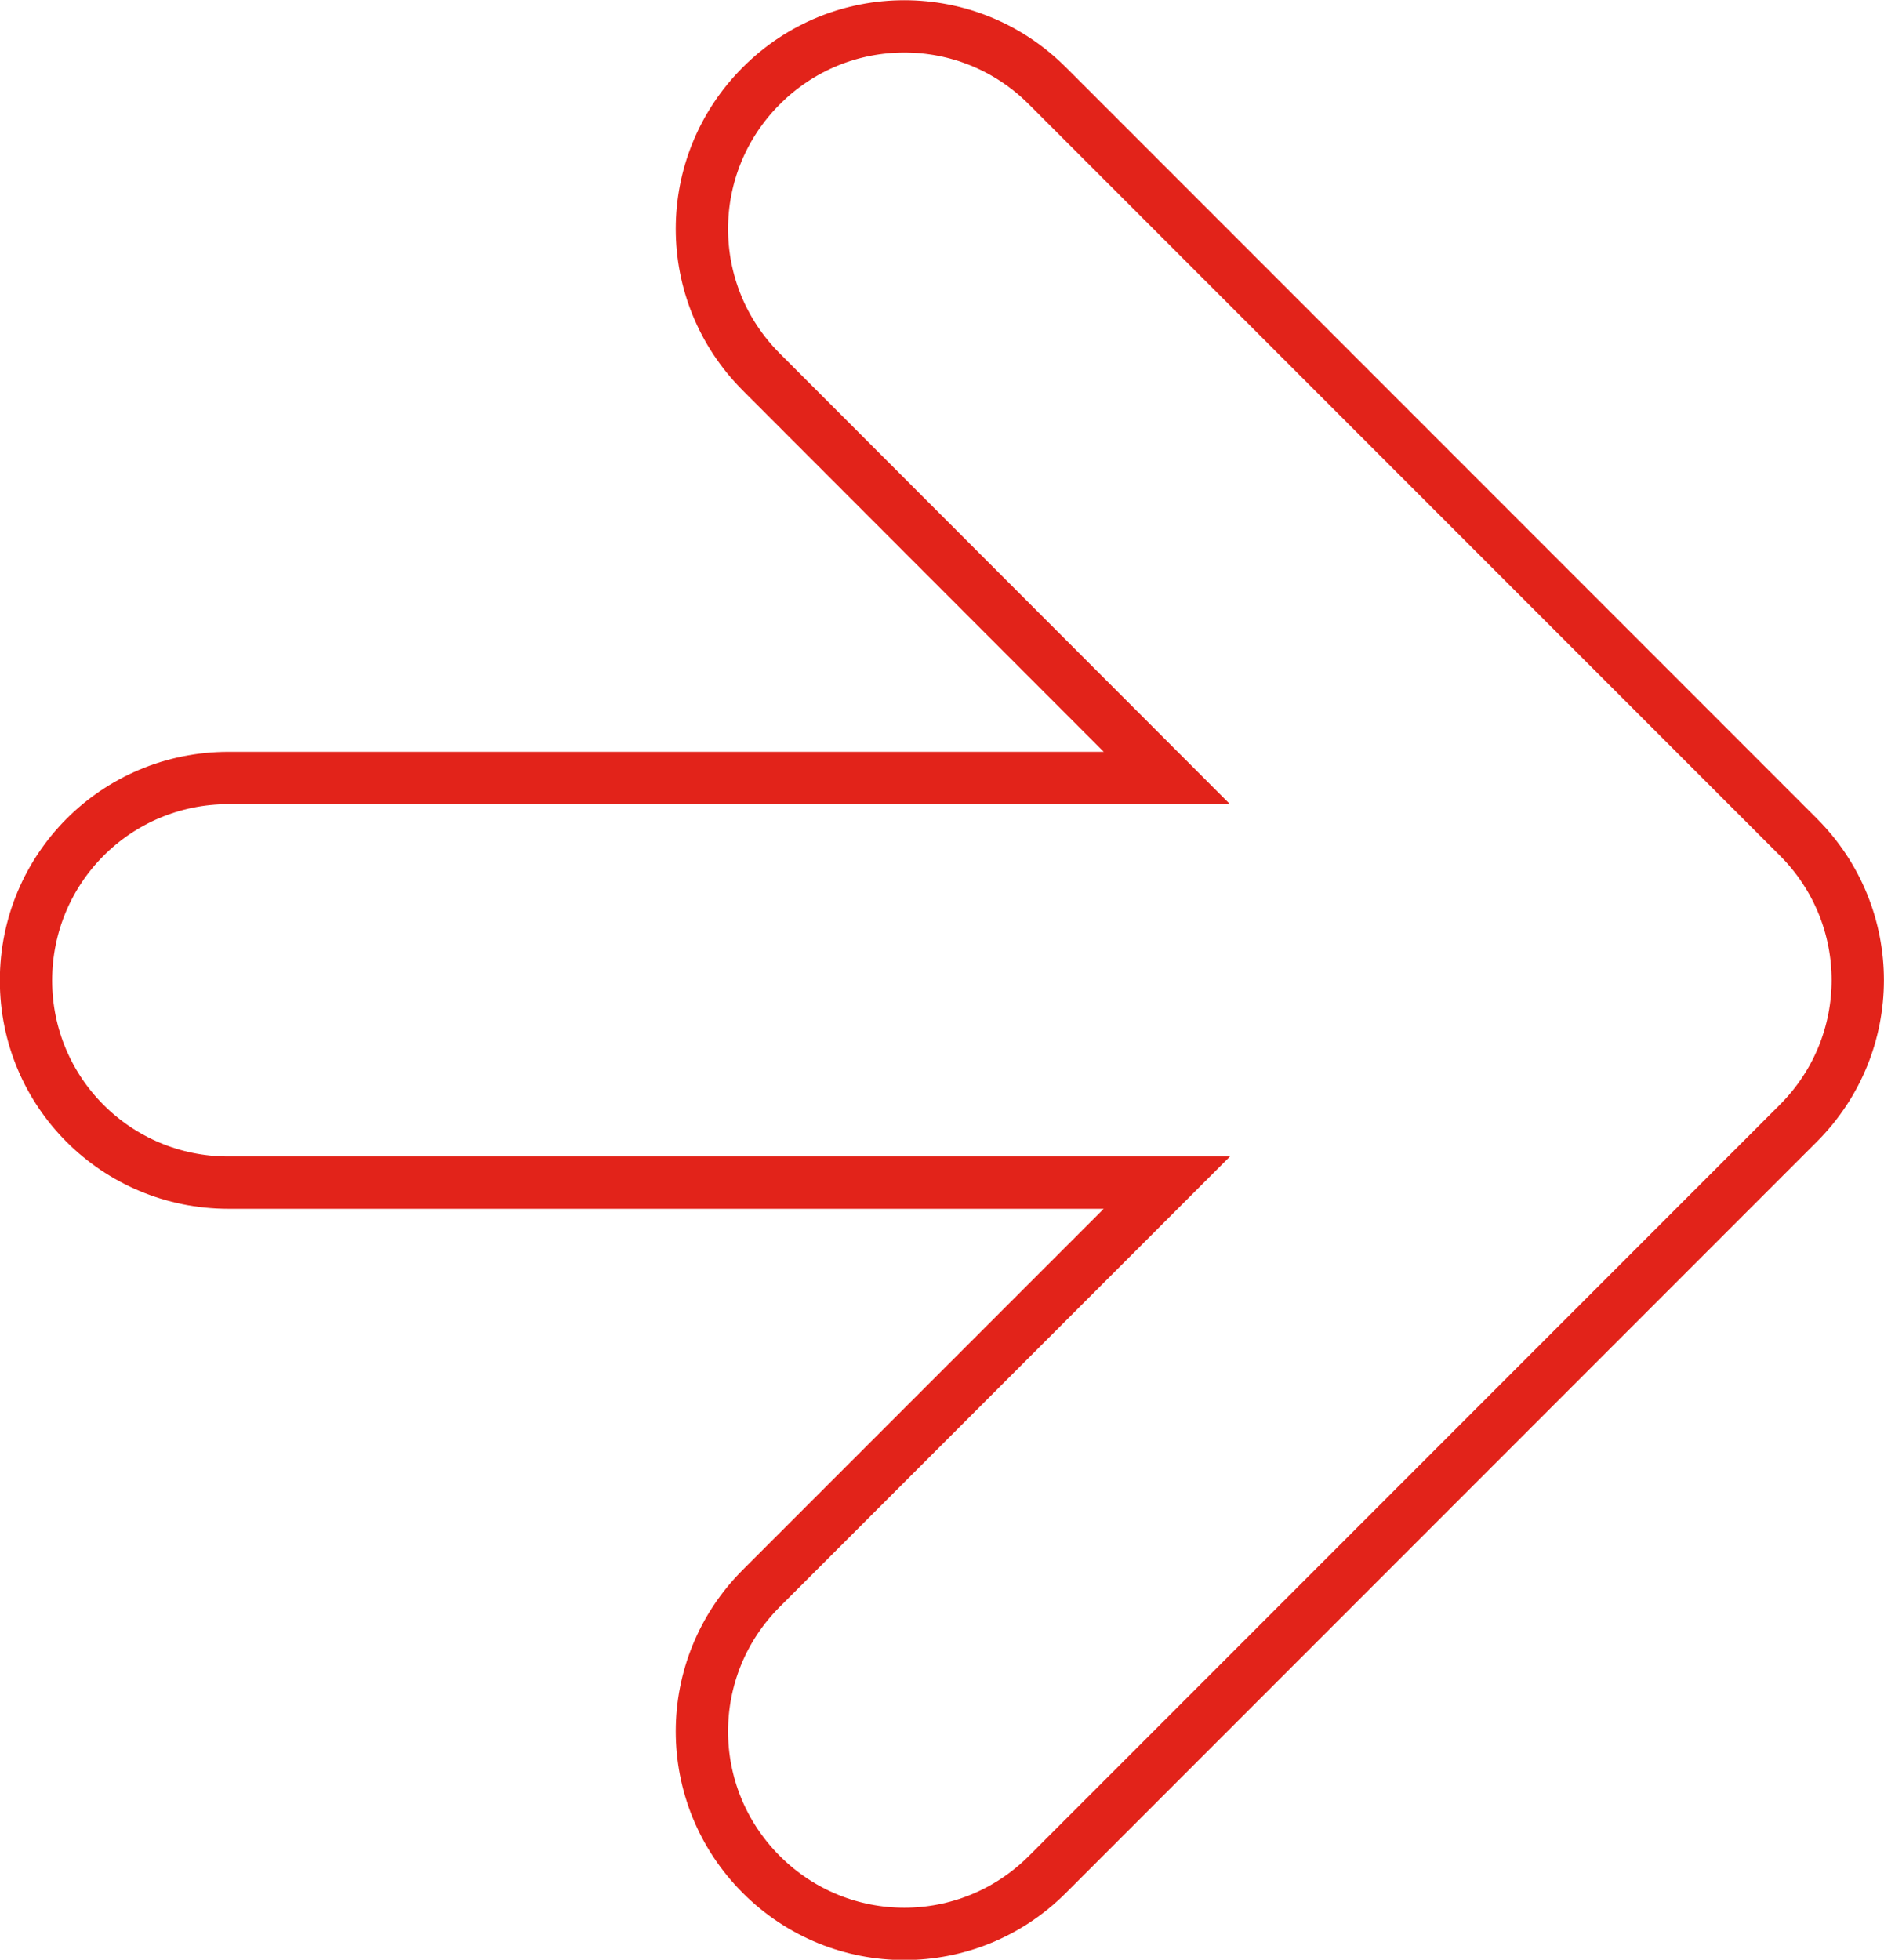
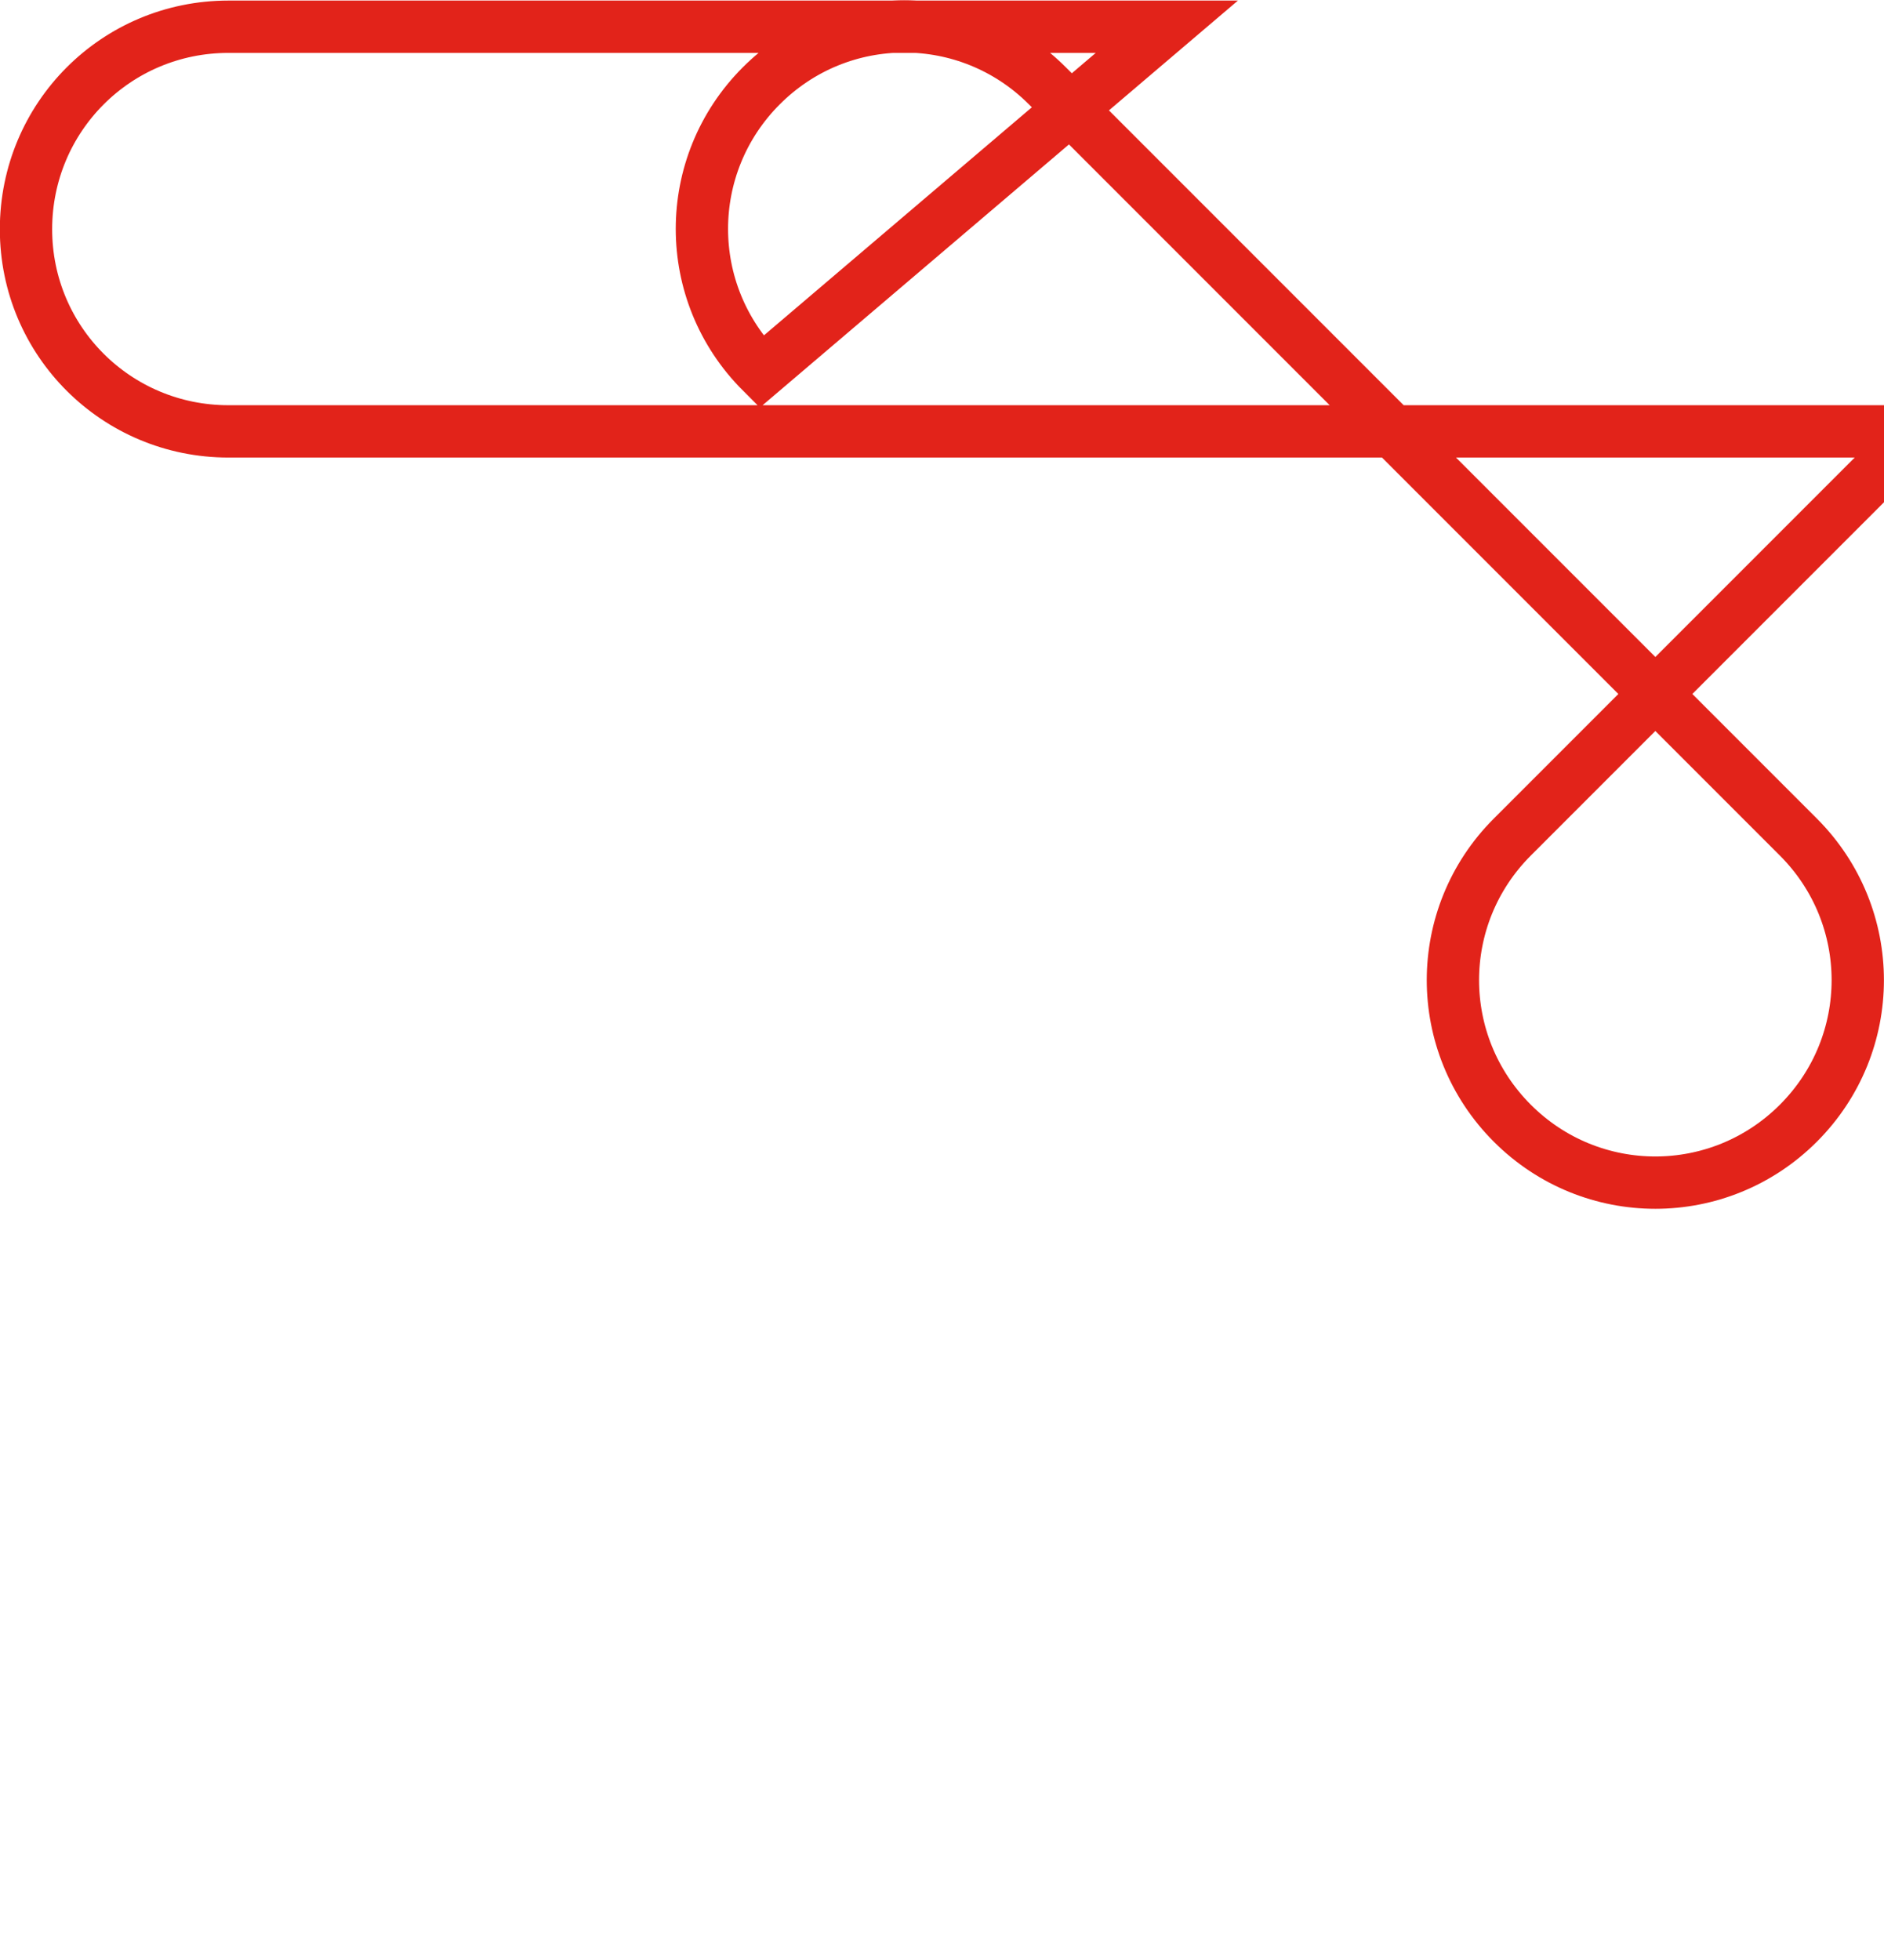
<svg xmlns="http://www.w3.org/2000/svg" xmlns:ns1="http://www.inkscape.org/namespaces/inkscape" xmlns:ns2="http://sodipodi.sourceforge.net/DTD/sodipodi-0.dtd" version="1.1" id="svg1" ns1:output_extension="org.inkscape.output.svg.inkscape" ns1:version="0.48.2 r9819" ns2:docname="arrow_blue_rounded_right.svg" ns2:version="0.32" x="0px" y="0px" viewBox="0 0 551.9 573.9" style="enable-background:new 0 0 551.9 573.9;" xml:space="preserve">
  <style type="text/css">
	.st0{fill:none;stroke:#E2231A;stroke-width:15.325;}
</style>
  <defs>
    <ns1:perspective id="perspective9" ns1:persp3d-origin="372.04724 : 350.78739 : 1" ns1:vp_x="0 : 526.18109 : 1" ns1:vp_y="0 : 1000 : 0" ns1:vp_z="744.09448 : 526.18109 : 1" ns2:type="inkscape:persp3d">
		</ns1:perspective>
  </defs>
  <ns2:namedview bordercolor="#666666" borderopacity="1.0" id="base" ns1:current-layer="layer1" ns1:cx="290.92071" ns1:cy="457.85782" ns1:pageopacity="0.0" ns1:pageshadow="2" ns1:window-height="693" ns1:window-maximized="0" ns1:window-width="1016" ns1:window-x="0" ns1:window-y="0" ns1:zoom="0.63284651" pagecolor="#ffffff" showgrid="false">
	</ns2:namedview>
  <g id="layer1" transform="translate(-76.284,-202.471)" ns1:groupmode="layer" ns1:label="Layer 1">
-     <path id="rect1061" ns1:connector-curvature="0" class="st0" d="M383.1,227.6l220,220c23.2,23.2,23.2,60.6,0,83.8l-220,220   c-23.2,23.2-60.6,23.2-83.8,0s-23.2-60.6,0-83.8l118.8-118.8H143.2c-32.8,0-59.3-26.4-59.3-59.2s26.4-59.3,59.3-59.3h274.9   L299.3,311.4c-23.2-23.2-23.2-60.6,0-83.8c11.6-11.6,26.7-17.4,41.9-17.4S371.5,216,383.1,227.6z" />
+     <path id="rect1061" ns1:connector-curvature="0" class="st0" d="M383.1,227.6l220,220c23.2,23.2,23.2,60.6,0,83.8c-23.2,23.2-60.6,23.2-83.8,0s-23.2-60.6,0-83.8l118.8-118.8H143.2c-32.8,0-59.3-26.4-59.3-59.2s26.4-59.3,59.3-59.3h274.9   L299.3,311.4c-23.2-23.2-23.2-60.6,0-83.8c11.6-11.6,26.7-17.4,41.9-17.4S371.5,216,383.1,227.6z" />
  </g>
</svg>